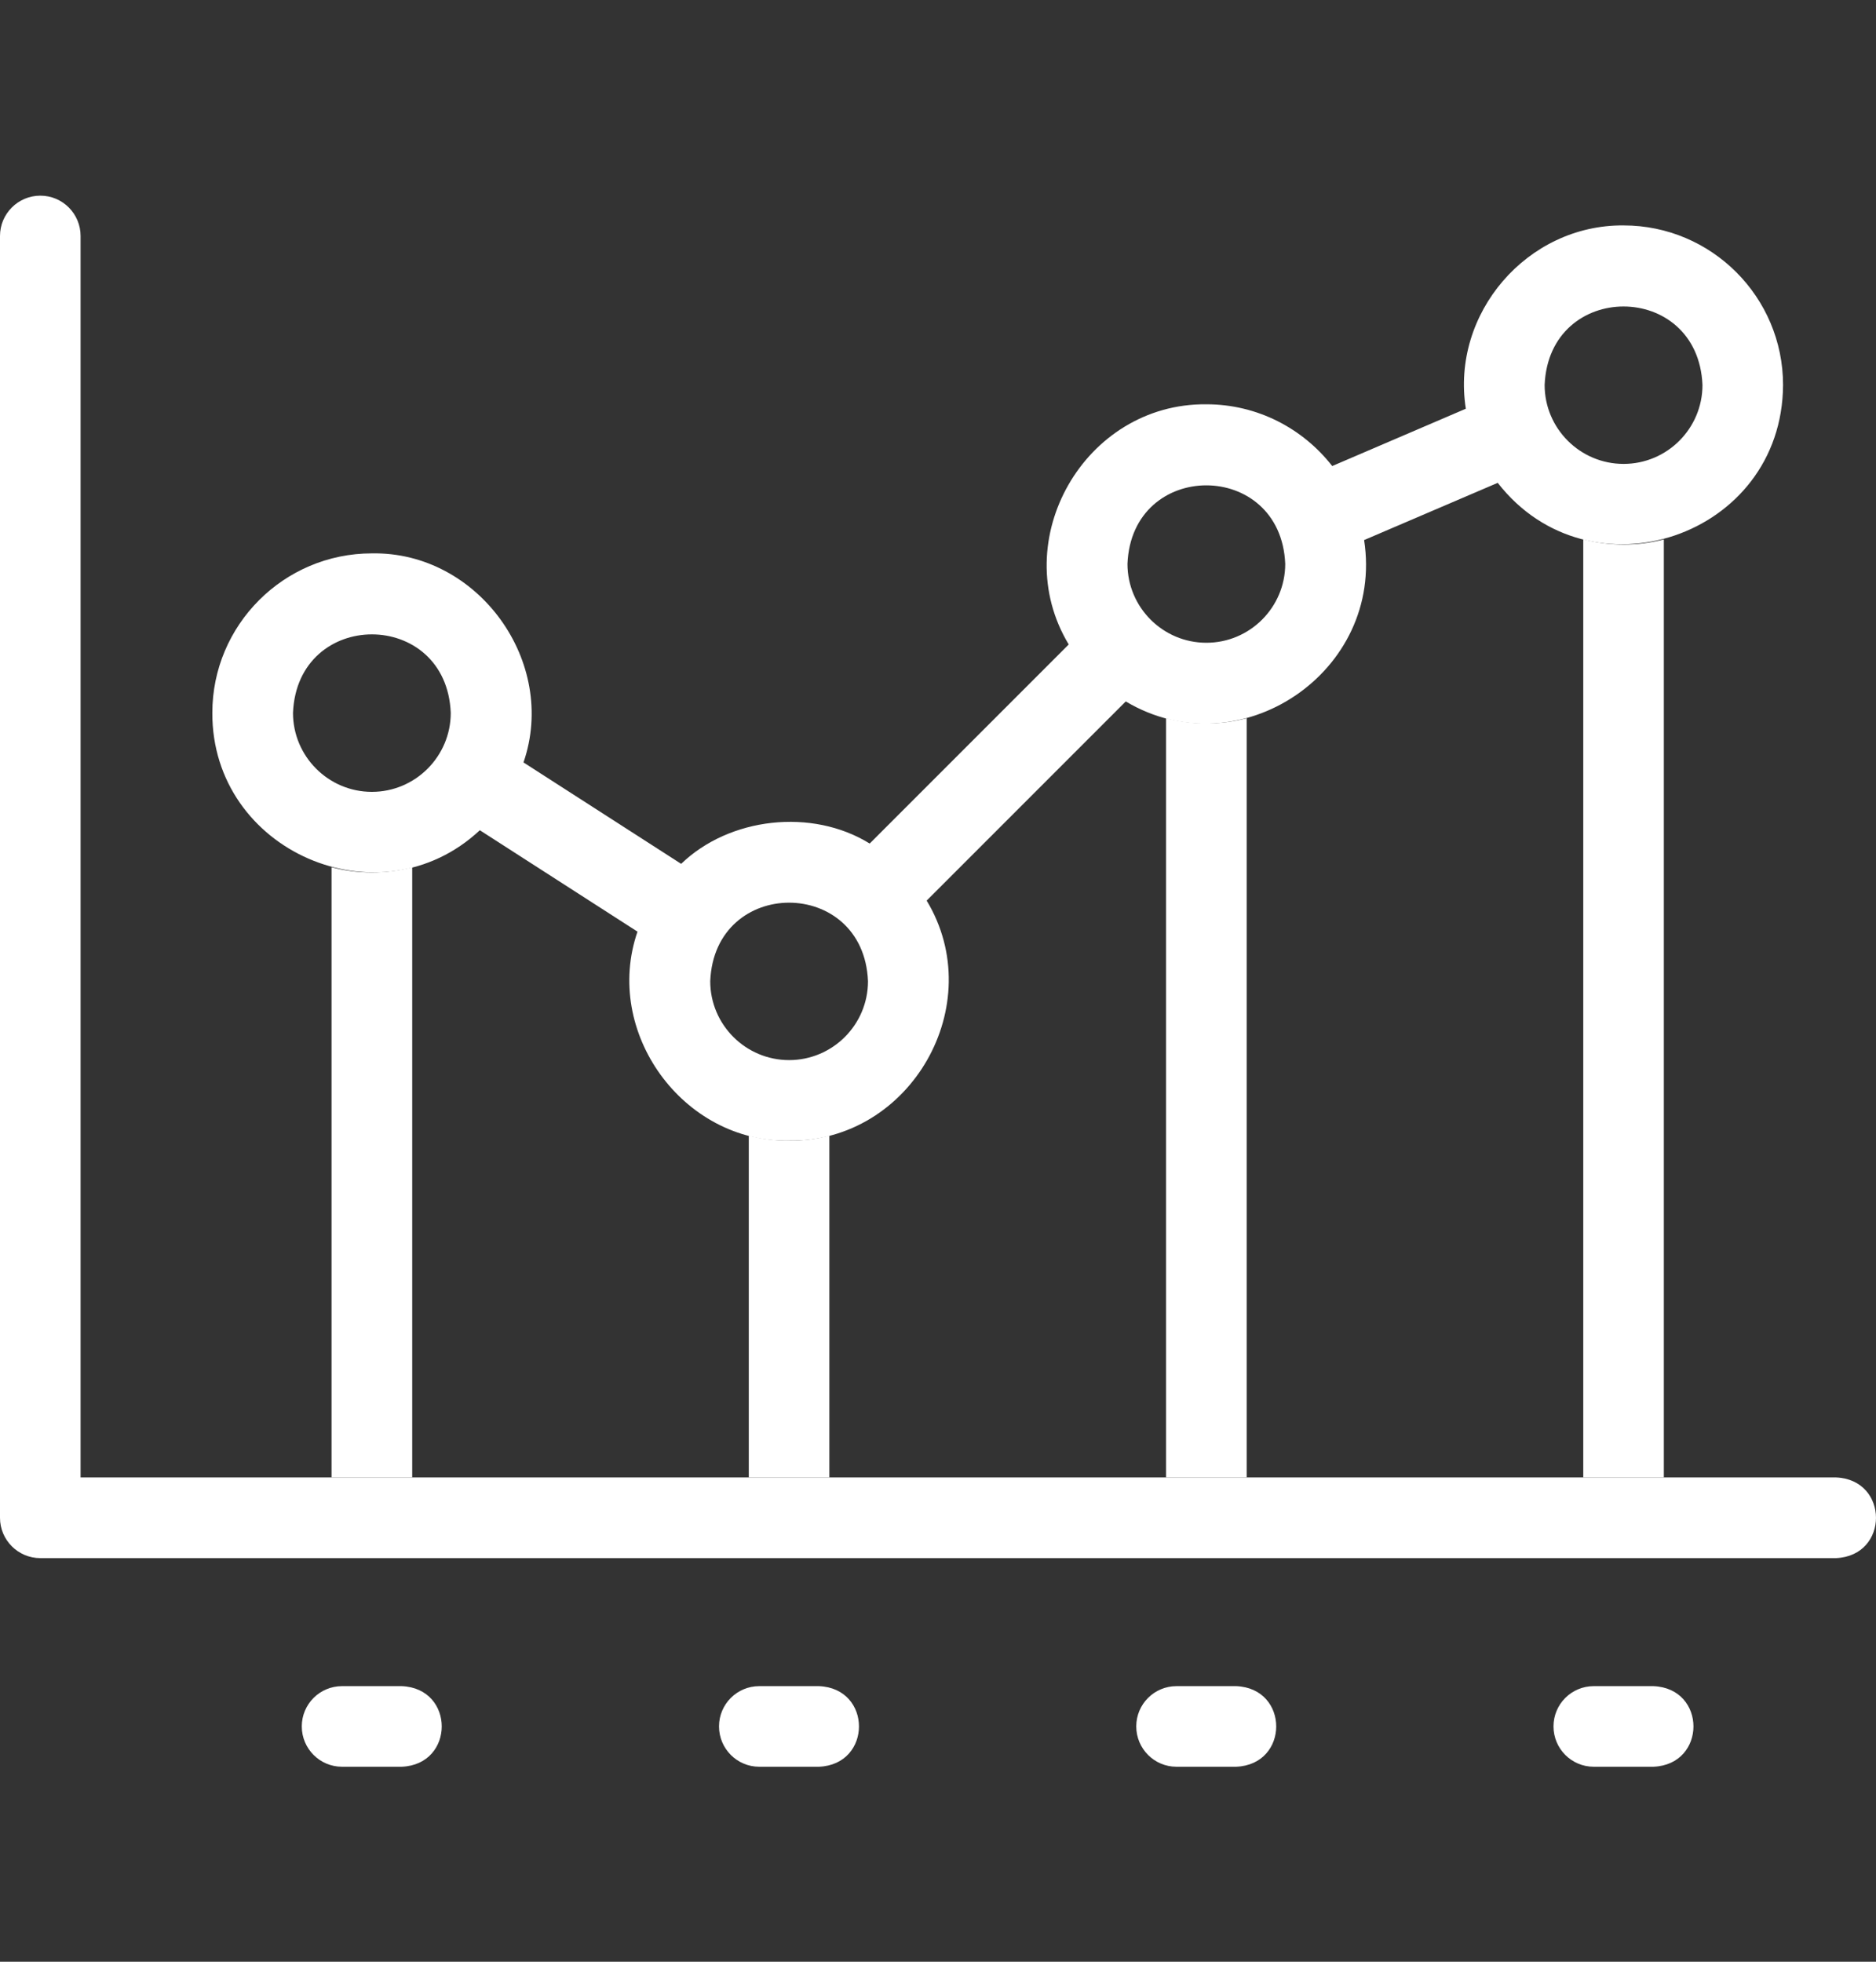
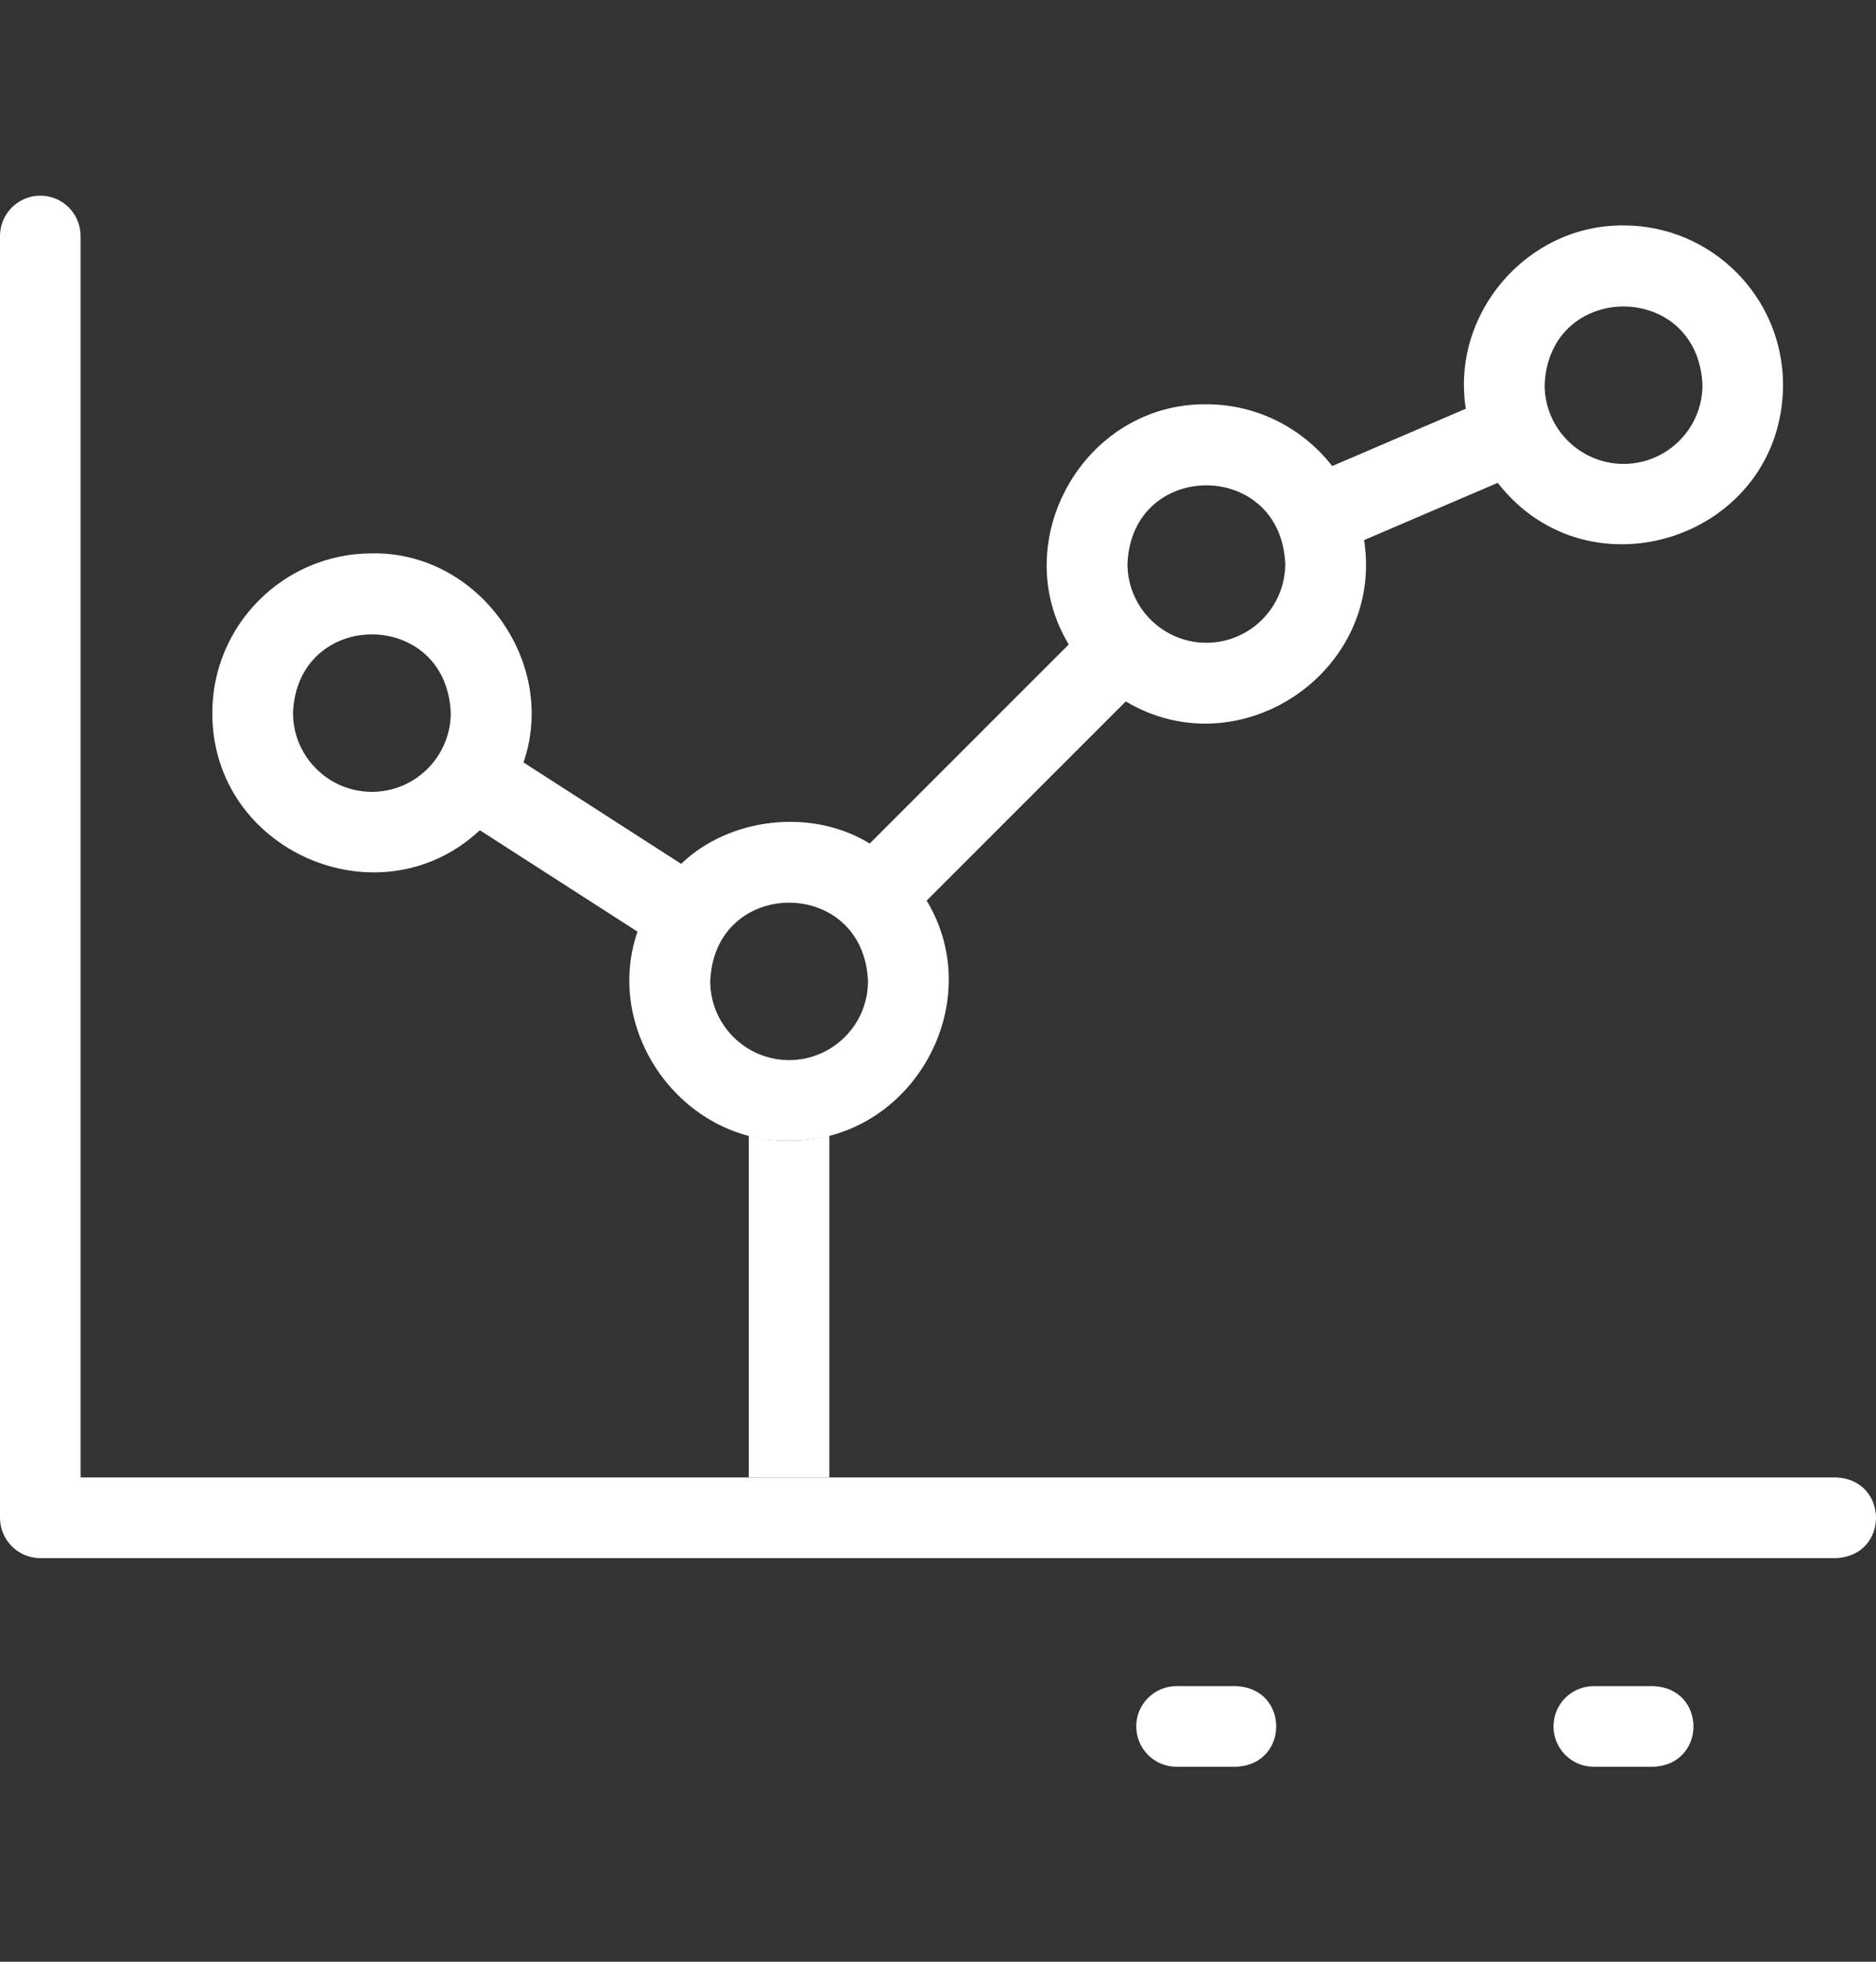
<svg xmlns="http://www.w3.org/2000/svg" width="22" height="23" viewBox="0 0 22 23" fill="none">
  <rect x="0" y="0" width="22" height="23" fill="#333333" stroke="none" />
  <g clip-path="url(#clip0_835_4857)">
    <path d="M21.53 18.268H0.473C0.212 18.268 0 18.056 0 17.795V2.767C0 2.506 0.212 2.294 0.473 2.294C0.734 2.294 0.945 2.506 0.945 2.767V17.322H21.53C22.155 17.346 22.158 18.242 21.53 18.268Z" fill="white" />
-     <path d="M4.71 20.714H4.011C3.75 20.714 3.539 20.502 3.539 20.241C3.539 19.98 3.75 19.769 4.011 19.769H4.71C5.337 19.793 5.337 20.689 4.71 20.714Z" fill="white" />
-     <path d="M9.603 20.714H8.904C8.643 20.714 8.432 20.502 8.432 20.241C8.432 19.98 8.643 19.769 8.904 19.769H9.603C10.23 19.793 10.23 20.689 9.603 20.714Z" fill="white" />
    <path d="M14.496 20.714H13.797C13.536 20.714 13.325 20.502 13.325 20.241C13.325 19.98 13.536 19.769 13.797 19.769H14.496C15.123 19.793 15.123 20.689 14.496 20.714Z" fill="white" />
    <path d="M19.389 20.714H18.69C18.429 20.714 18.218 20.502 18.218 20.241C18.218 19.98 18.429 19.769 18.69 19.769H19.389C20.016 19.793 20.016 20.689 19.389 20.714Z" fill="white" />
    <path d="M19.04 2.643C17.909 2.633 17.013 3.676 17.19 4.792L15.623 5.464C15.28 5.024 14.746 4.74 14.147 4.74C12.717 4.726 11.799 6.338 12.533 7.556L10.199 9.89C9.521 9.471 8.553 9.583 7.988 10.128L6.139 8.939C6.545 7.764 5.609 6.465 4.361 6.488C3.329 6.488 2.49 7.327 2.49 8.358C2.485 9.982 4.453 10.831 5.627 9.734L7.476 10.923C7.07 12.098 8.005 13.397 9.254 13.374C10.684 13.389 11.602 11.776 10.867 10.559L13.202 8.224C14.538 9.02 16.236 7.876 15.997 6.332L17.564 5.661C18.646 7.052 20.901 6.298 20.91 4.514C20.91 3.482 20.071 2.643 19.04 2.643ZM4.361 9.284C3.851 9.284 3.436 8.868 3.436 8.358C3.487 7.131 5.236 7.131 5.286 8.358C5.286 8.868 4.871 9.284 4.361 9.284ZM9.254 12.429C8.744 12.429 8.329 12.014 8.329 11.504C8.379 10.276 10.129 10.277 10.179 11.504C10.179 12.014 9.764 12.429 9.254 12.429ZM14.147 7.536C13.637 7.536 13.222 7.121 13.222 6.611C13.272 5.383 15.021 5.384 15.072 6.611C15.072 7.121 14.657 7.536 14.147 7.536ZM19.04 5.439C18.53 5.439 18.114 5.024 18.114 4.514C18.165 3.286 19.914 3.287 19.965 4.514C19.965 5.024 19.55 5.439 19.04 5.439Z" fill="white" />
-     <path d="M4.834 10.168C4.534 10.249 4.188 10.249 3.888 10.168V17.322H4.834V10.168Z" fill="white" />
-     <path d="M18.567 6.323V17.322H19.512V6.324C19.212 6.405 18.867 6.404 18.567 6.323Z" fill="white" />
    <path d="M9.254 13.375C9.09 13.375 8.932 13.354 8.781 13.314V17.322H9.726V13.314C9.575 13.354 9.417 13.375 9.254 13.375Z" fill="white" />
-     <path d="M14.147 8.482C13.983 8.482 13.825 8.46 13.674 8.42V17.322H14.62V8.421C14.468 8.461 14.31 8.482 14.147 8.482Z" fill="white" />
  </g>
  <defs>
    <clipPath id="clip0_835_4857">
      <rect width="22" height="22" fill="white" transform="translate(0 0.504)" />
    </clipPath>
  </defs>
</svg>